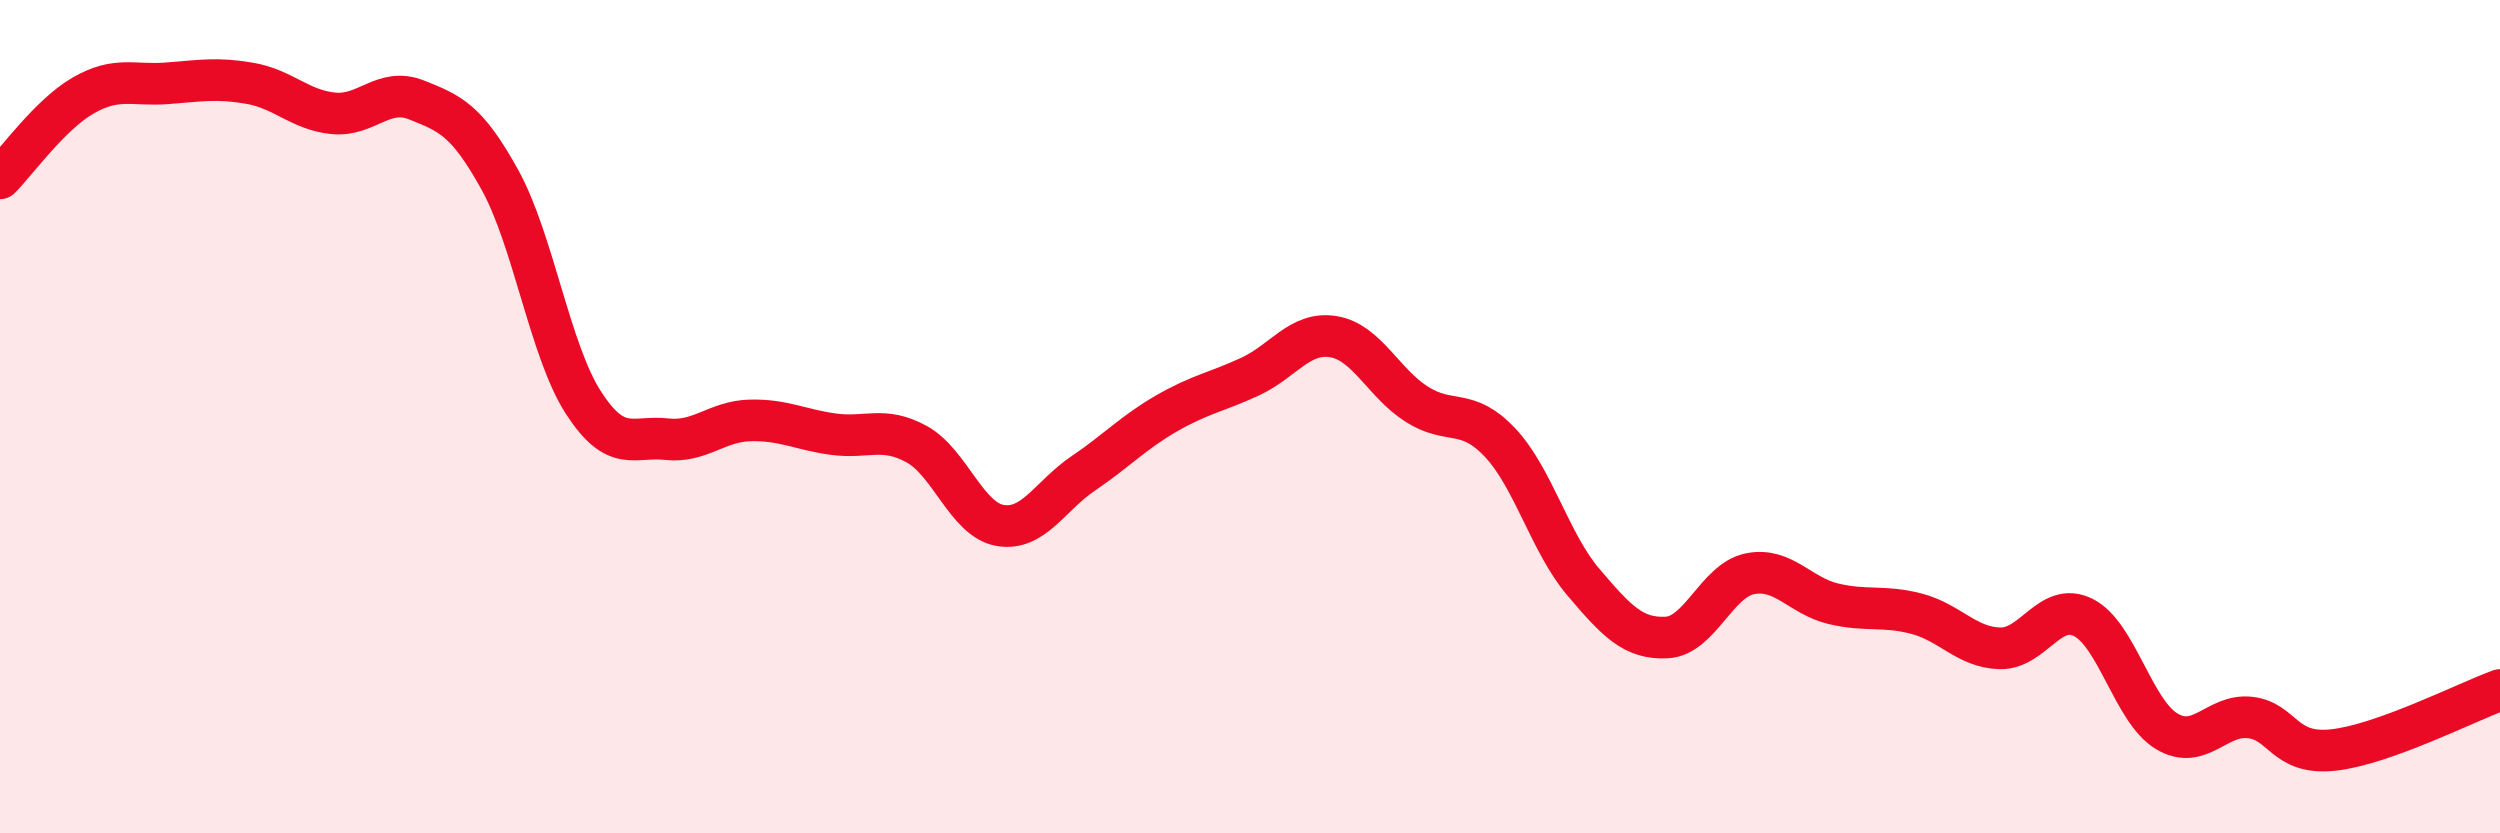
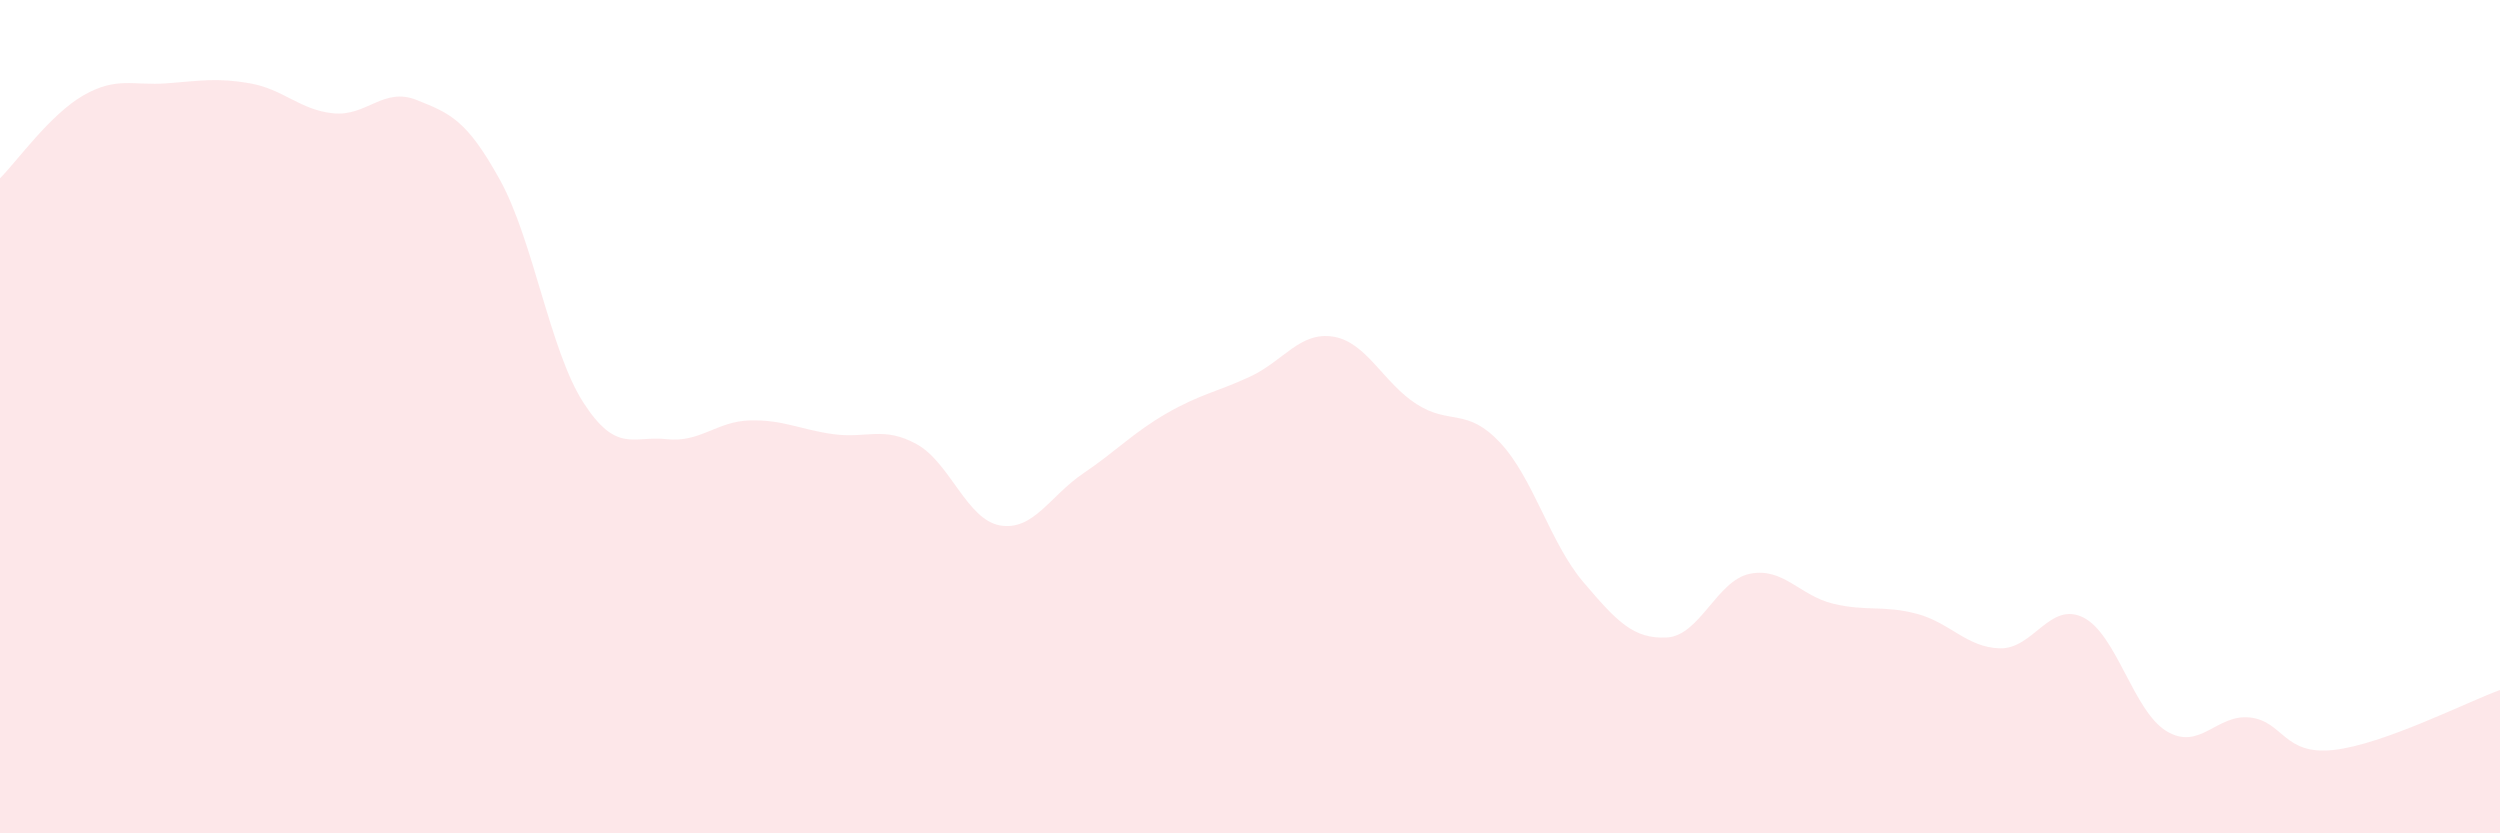
<svg xmlns="http://www.w3.org/2000/svg" width="60" height="20" viewBox="0 0 60 20">
  <path d="M 0,4.28 C 0.4,3.88 1.2,2.75 2,2.29 C 2.8,1.83 3.2,2.06 4,2 C 4.8,1.94 5.2,1.86 6,2 C 6.8,2.14 7.2,2.64 8,2.72 C 8.8,2.8 9.2,2.08 10,2.4 C 10.8,2.72 11.2,2.87 12,4.32 C 12.8,5.77 13.2,8.42 14,9.66 C 14.8,10.9 15.2,10.45 16,10.54 C 16.8,10.63 17.2,10.11 18,10.09 C 18.8,10.07 19.2,10.31 20,10.42 C 20.8,10.53 21.2,10.22 22,10.66 C 22.8,11.1 23.2,12.47 24,12.61 C 24.8,12.75 25.2,11.9 26,11.36 C 26.8,10.82 27.2,10.38 28,9.92 C 28.8,9.46 29.2,9.41 30,9.04 C 30.8,8.67 31.2,7.95 32,8.08 C 32.8,8.21 33.2,9.19 34,9.7 C 34.8,10.21 35.2,9.77 36,10.62 C 36.8,11.47 37.2,13.03 38,13.97 C 38.8,14.91 39.2,15.34 40,15.3 C 40.8,15.26 41.2,13.93 42,13.77 C 42.8,13.61 43.2,14.3 44,14.49 C 44.8,14.68 45.2,14.52 46,14.73 C 46.8,14.94 47.2,15.54 48,15.56 C 48.8,15.58 49.2,14.42 50,14.82 C 50.8,15.22 51.2,17.07 52,17.55 C 52.8,18.03 53.2,17.13 54,17.22 C 54.8,17.31 54.8,18.13 56,18 C 57.2,17.87 59.2,16.85 60,16.56L60 20L0 20Z" fill="#EB0A25" opacity="0.1" stroke-linecap="round" stroke-linejoin="round" />
-   <path d="M 0,4.28 C 0.4,3.88 1.2,2.75 2,2.29 C 2.8,1.83 3.2,2.06 4,2 C 4.8,1.94 5.2,1.86 6,2 C 6.8,2.14 7.2,2.64 8,2.72 C 8.8,2.8 9.2,2.08 10,2.4 C 10.8,2.72 11.2,2.87 12,4.32 C 12.8,5.77 13.2,8.42 14,9.66 C 14.8,10.9 15.2,10.45 16,10.54 C 16.8,10.63 17.2,10.11 18,10.09 C 18.8,10.07 19.2,10.31 20,10.42 C 20.8,10.53 21.2,10.22 22,10.66 C 22.8,11.1 23.2,12.47 24,12.61 C 24.8,12.75 25.2,11.9 26,11.36 C 26.8,10.82 27.2,10.38 28,9.92 C 28.8,9.46 29.2,9.41 30,9.04 C 30.8,8.67 31.2,7.95 32,8.08 C 32.8,8.21 33.2,9.19 34,9.7 C 34.8,10.21 35.2,9.77 36,10.62 C 36.8,11.47 37.2,13.03 38,13.97 C 38.8,14.91 39.2,15.34 40,15.3 C 40.8,15.26 41.2,13.93 42,13.77 C 42.8,13.61 43.2,14.3 44,14.49 C 44.8,14.68 45.2,14.52 46,14.73 C 46.8,14.94 47.2,15.54 48,15.56 C 48.8,15.58 49.2,14.42 50,14.82 C 50.8,15.22 51.2,17.07 52,17.55 C 52.8,18.03 53.2,17.13 54,17.22 C 54.8,17.31 54.8,18.13 56,18 C 57.2,17.87 59.2,16.85 60,16.56" stroke="#EB0A25" stroke-width="1" fill="none" stroke-linecap="round" stroke-linejoin="round" />
</svg>